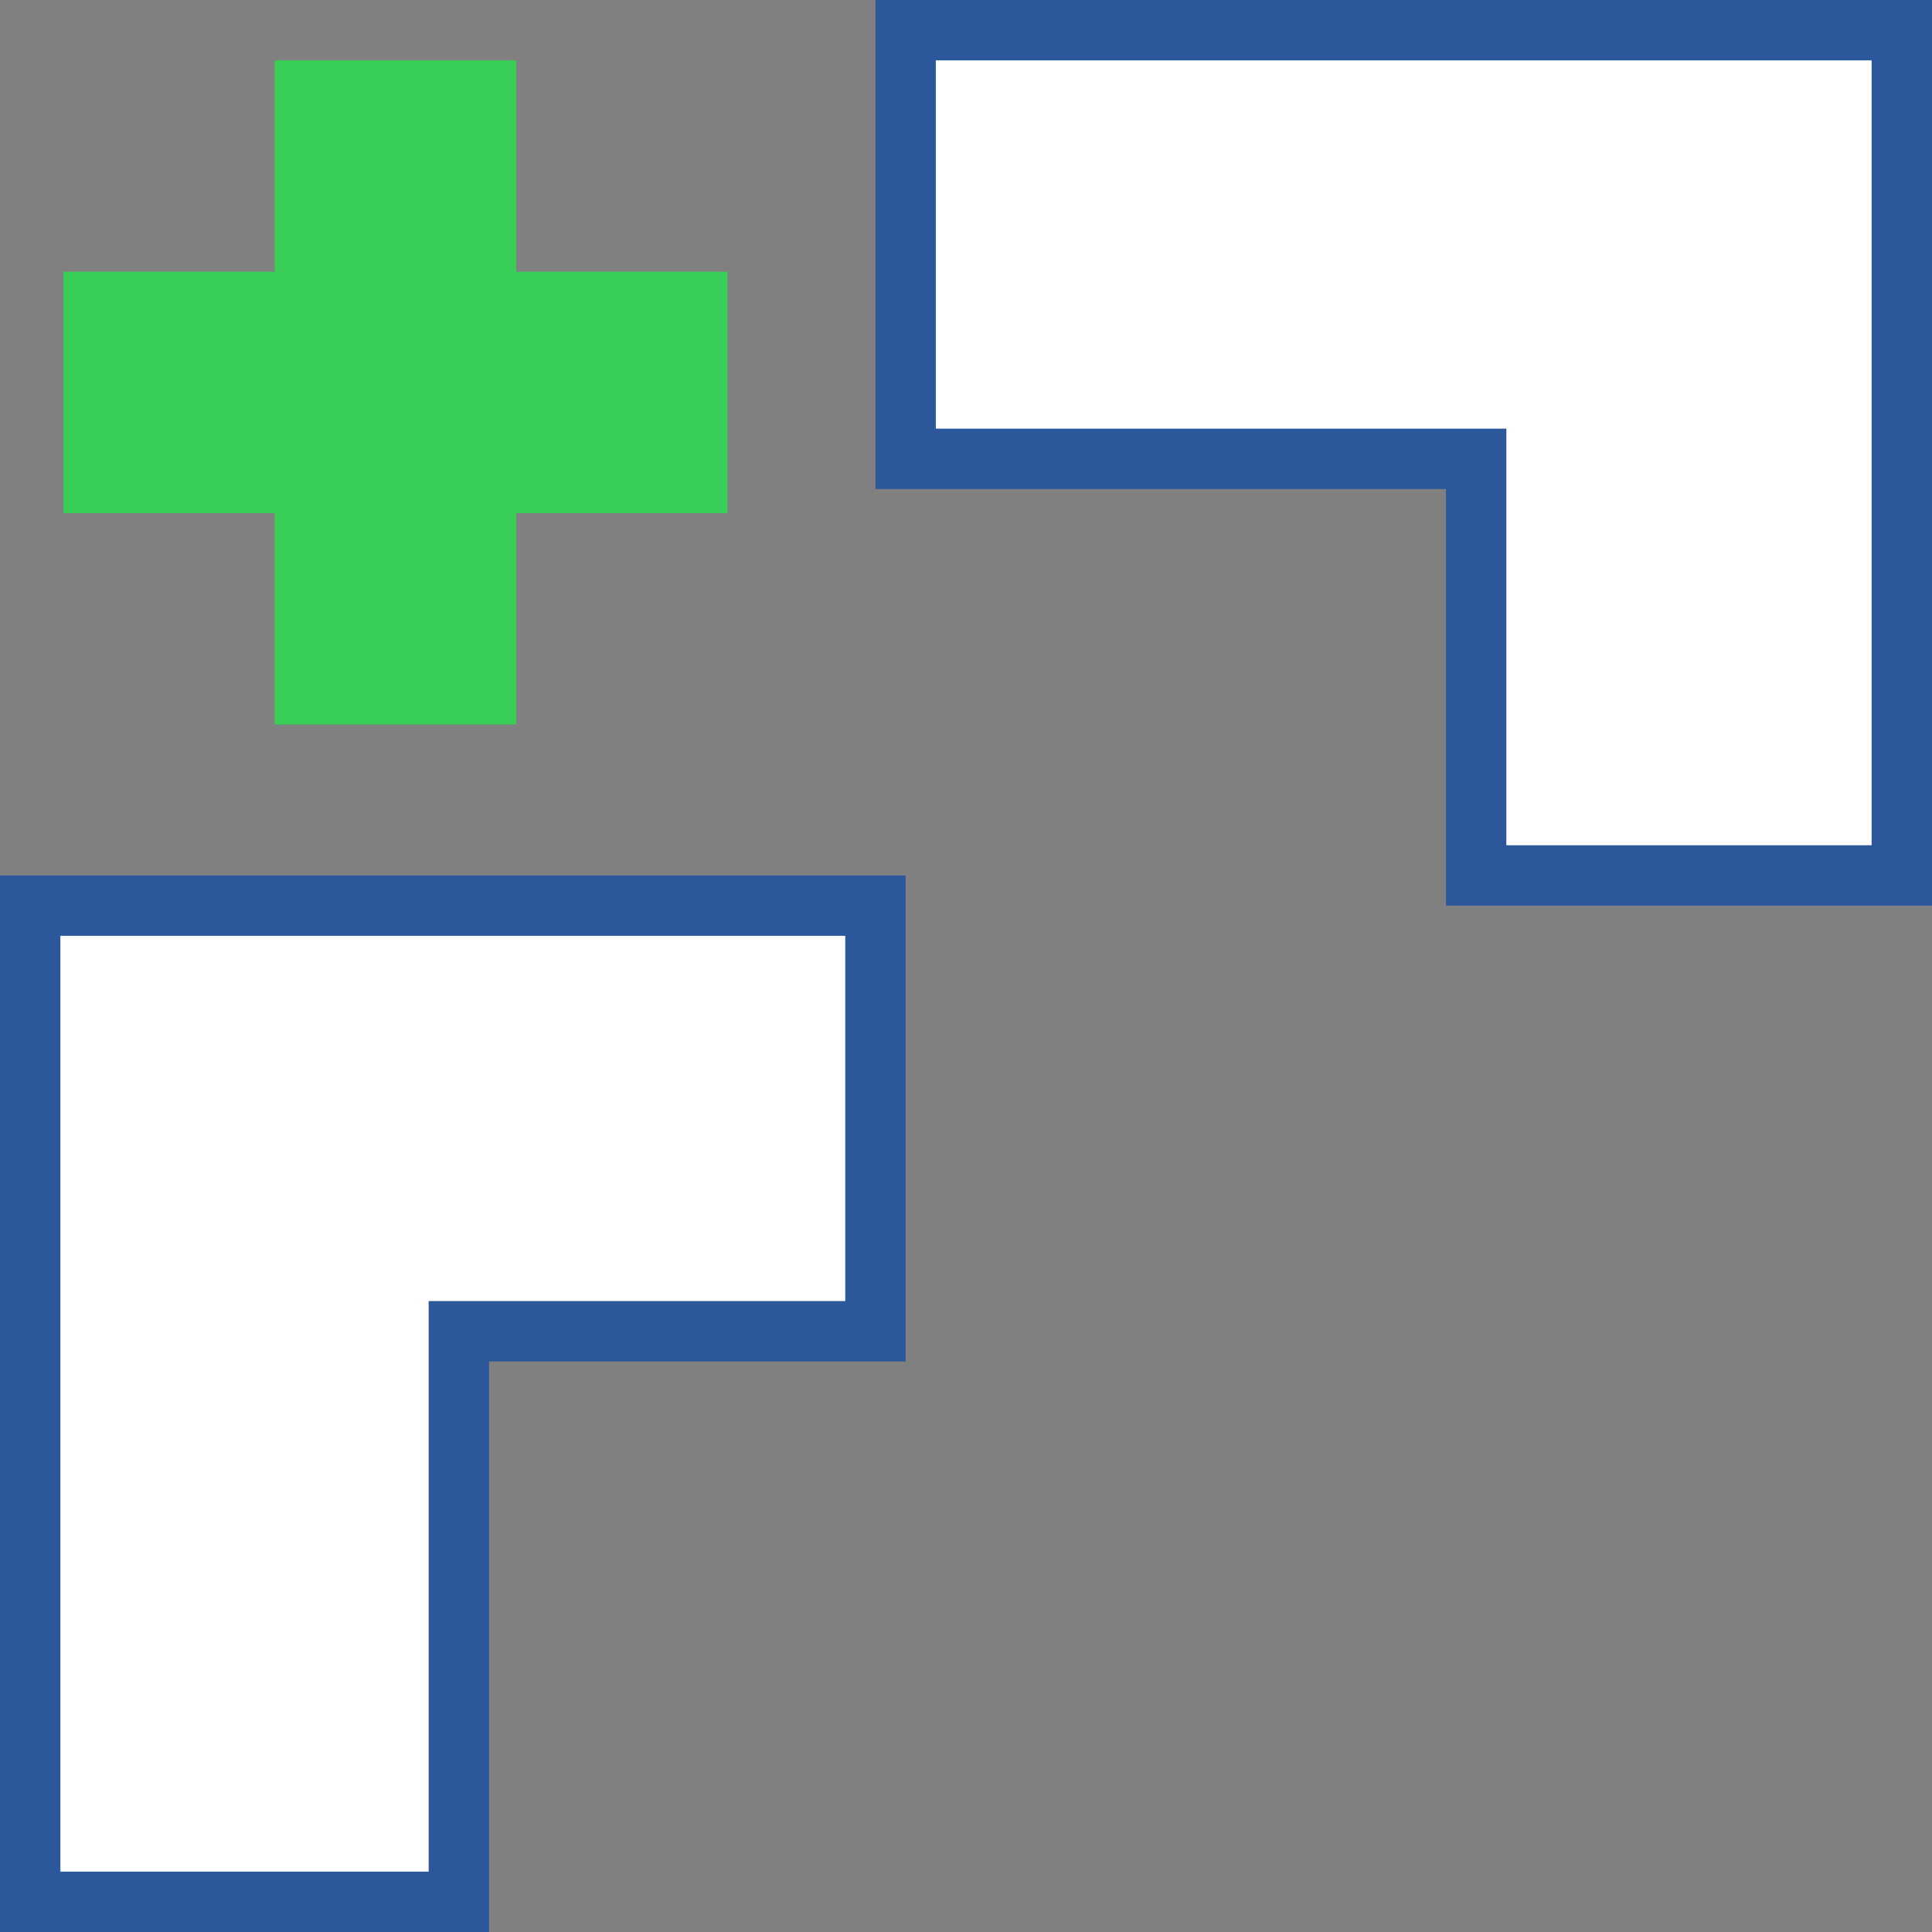
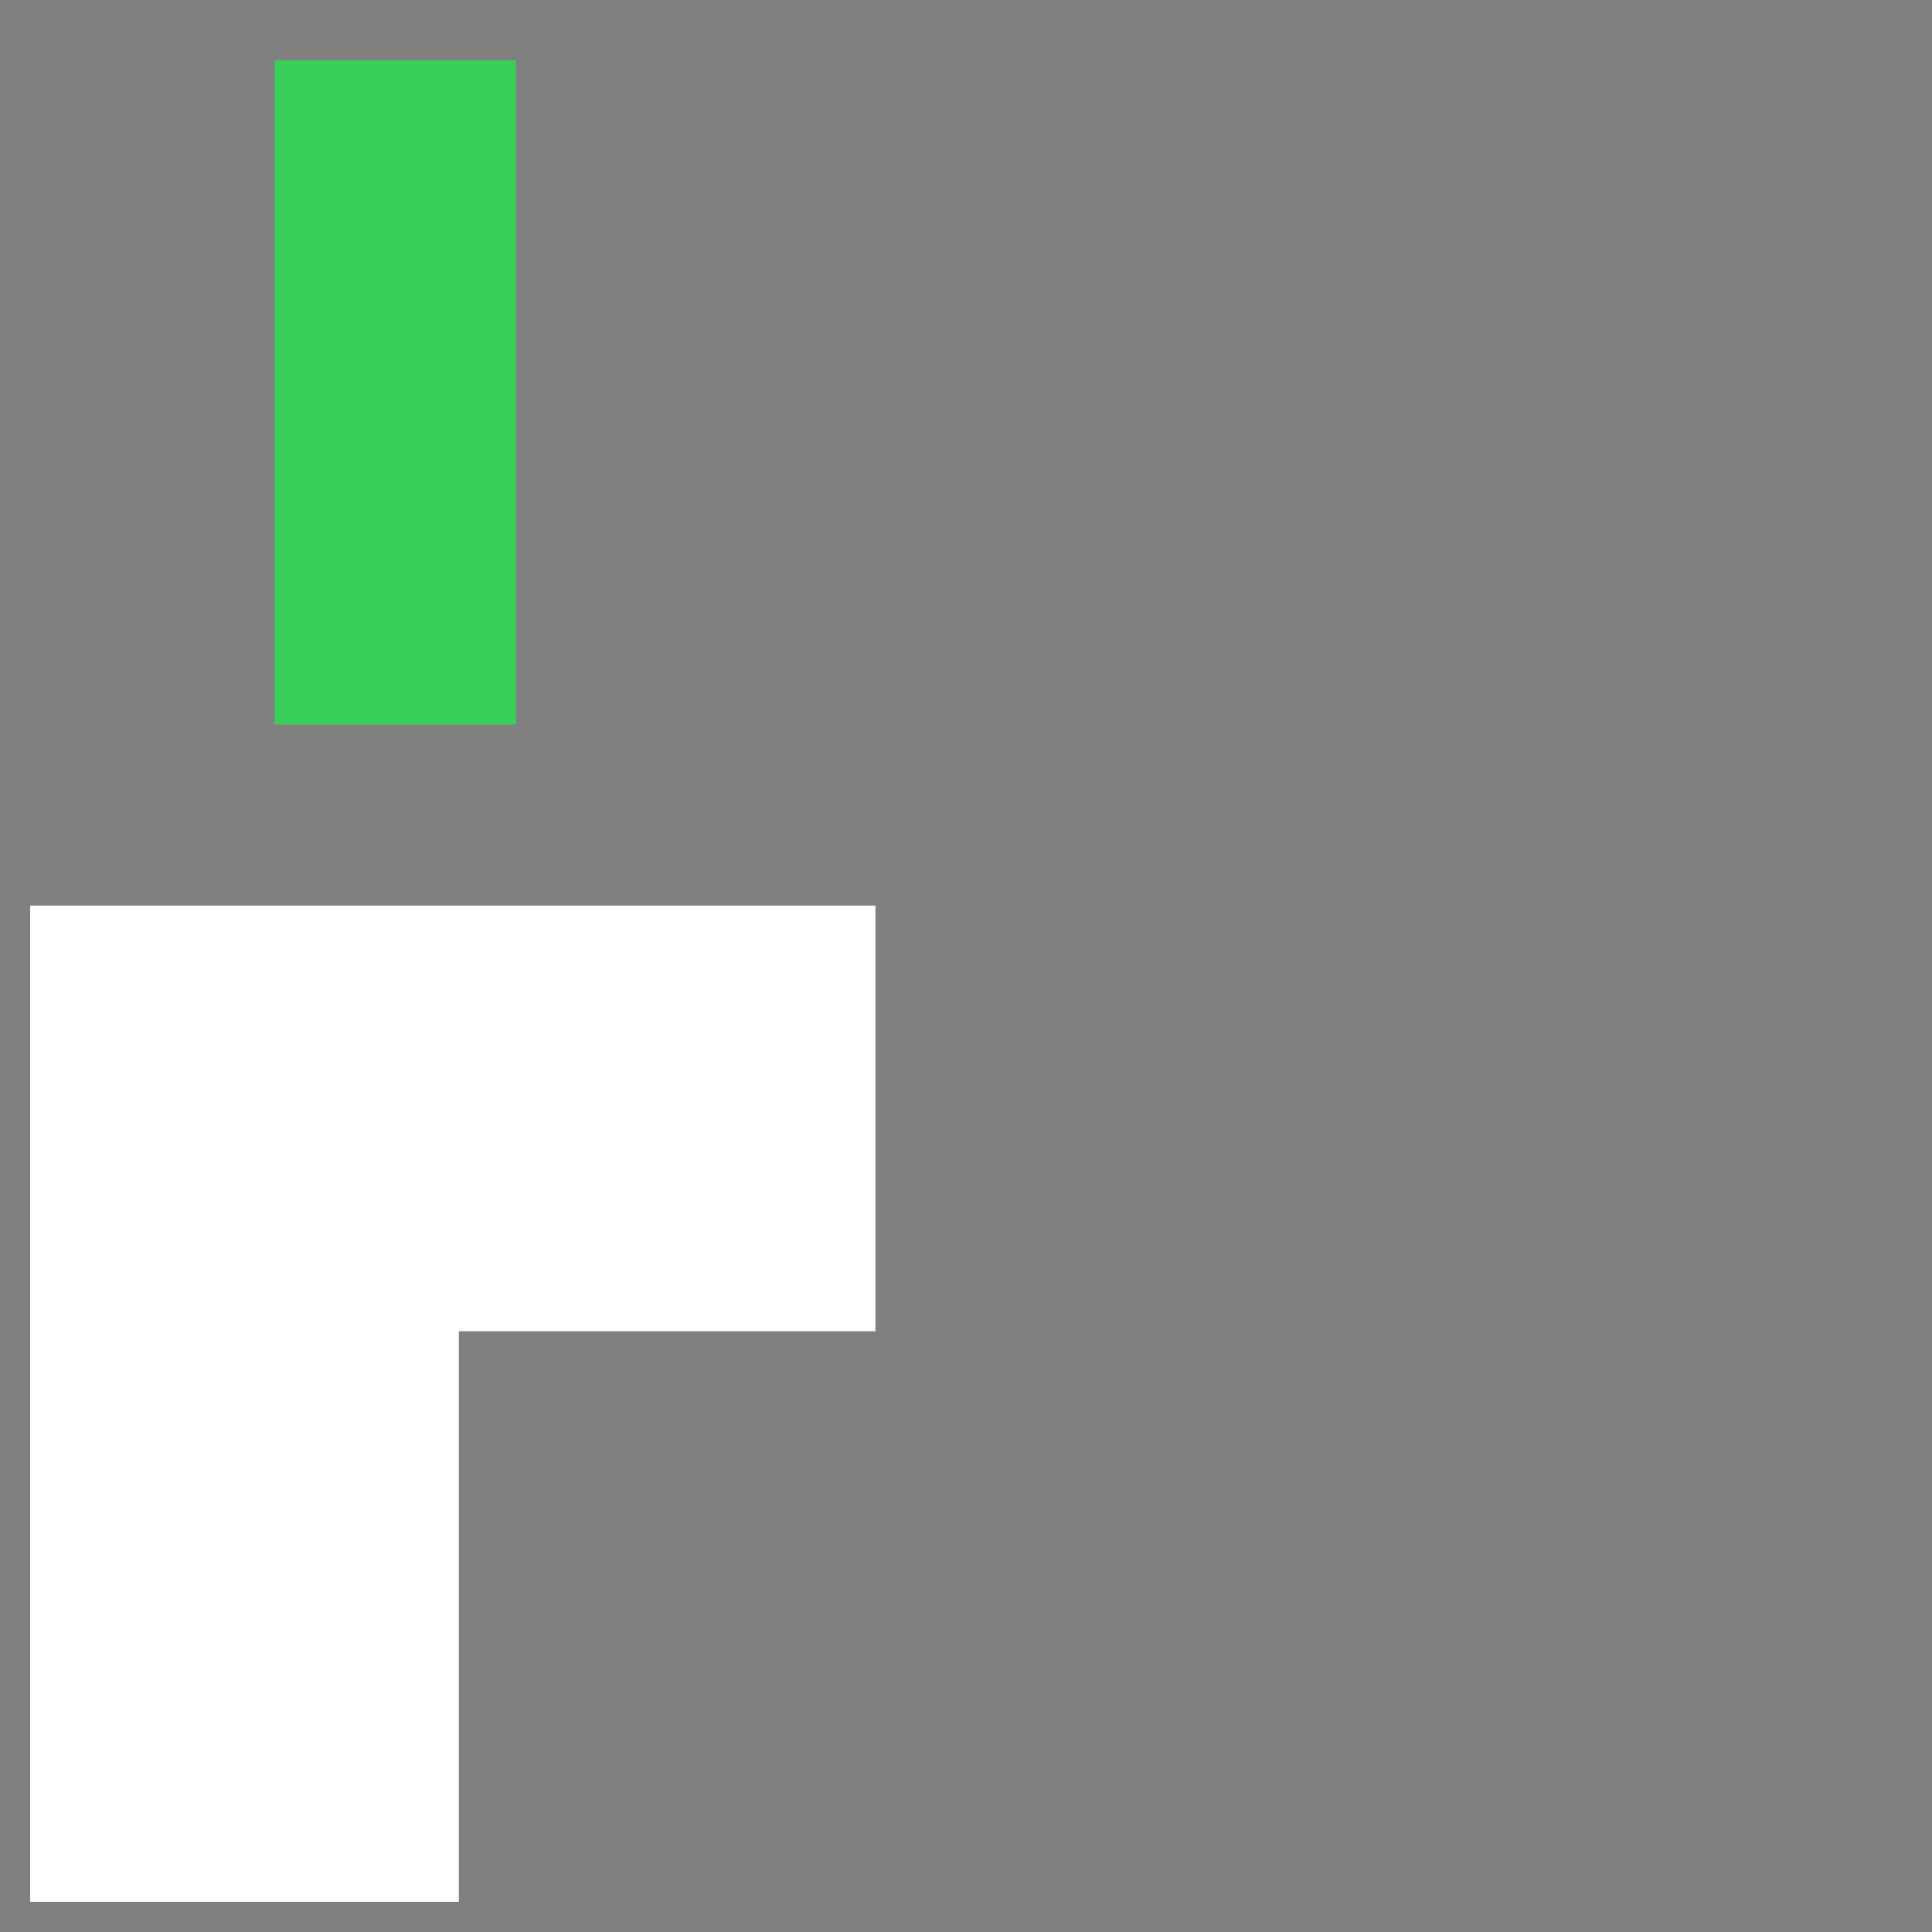
<svg xmlns="http://www.w3.org/2000/svg" version="1.1" id="Layer_1" x="0px" y="0px" viewBox="0 0 64 64" style="enable-background:new 0 0 64 64;" xml:space="preserve">
  <rect x="0" y="0" width="64" height="64" fill="#808080" stroke="none" />
  <style type="text/css">
	.st0{fill:#FFFFFF;}
	.st1{fill:#2C579A;}
	.st2{fill:none;stroke:#38CE57;stroke-width:8;stroke-miterlimit:10;}
</style>
  <g>
    <g>
      <polygon class="st0" points="1,63 1,30 29,30 29,44.1 15.2,44.1 15.2,63   " />
-       <path class="st1" d="M28,31v12.1H16.2h-2v2V62H2V31H28 M30,29H0v35h16.2V45.1H30V29L30,29z" />
    </g>
    <g>
-       <polygon class="st0" points="48.9,29 48.9,15.2 30,15.2 30,1 63,1 63,29   " />
-       <path class="st1" d="M62,2v26H49.9V16.2v-2h-2H31V2H62 M64,0H29v16.2h18.9V30H64V0L64,0z" />
-     </g>
+       </g>
    <g>
      <g>
        <line class="st2" x1="13.1" y1="2" x2="13.1" y2="24" />
      </g>
      <g>
-         <line class="st2" x1="24.1" y1="13" x2="2.1" y2="13" />
-       </g>
+         </g>
    </g>
  </g>
</svg>